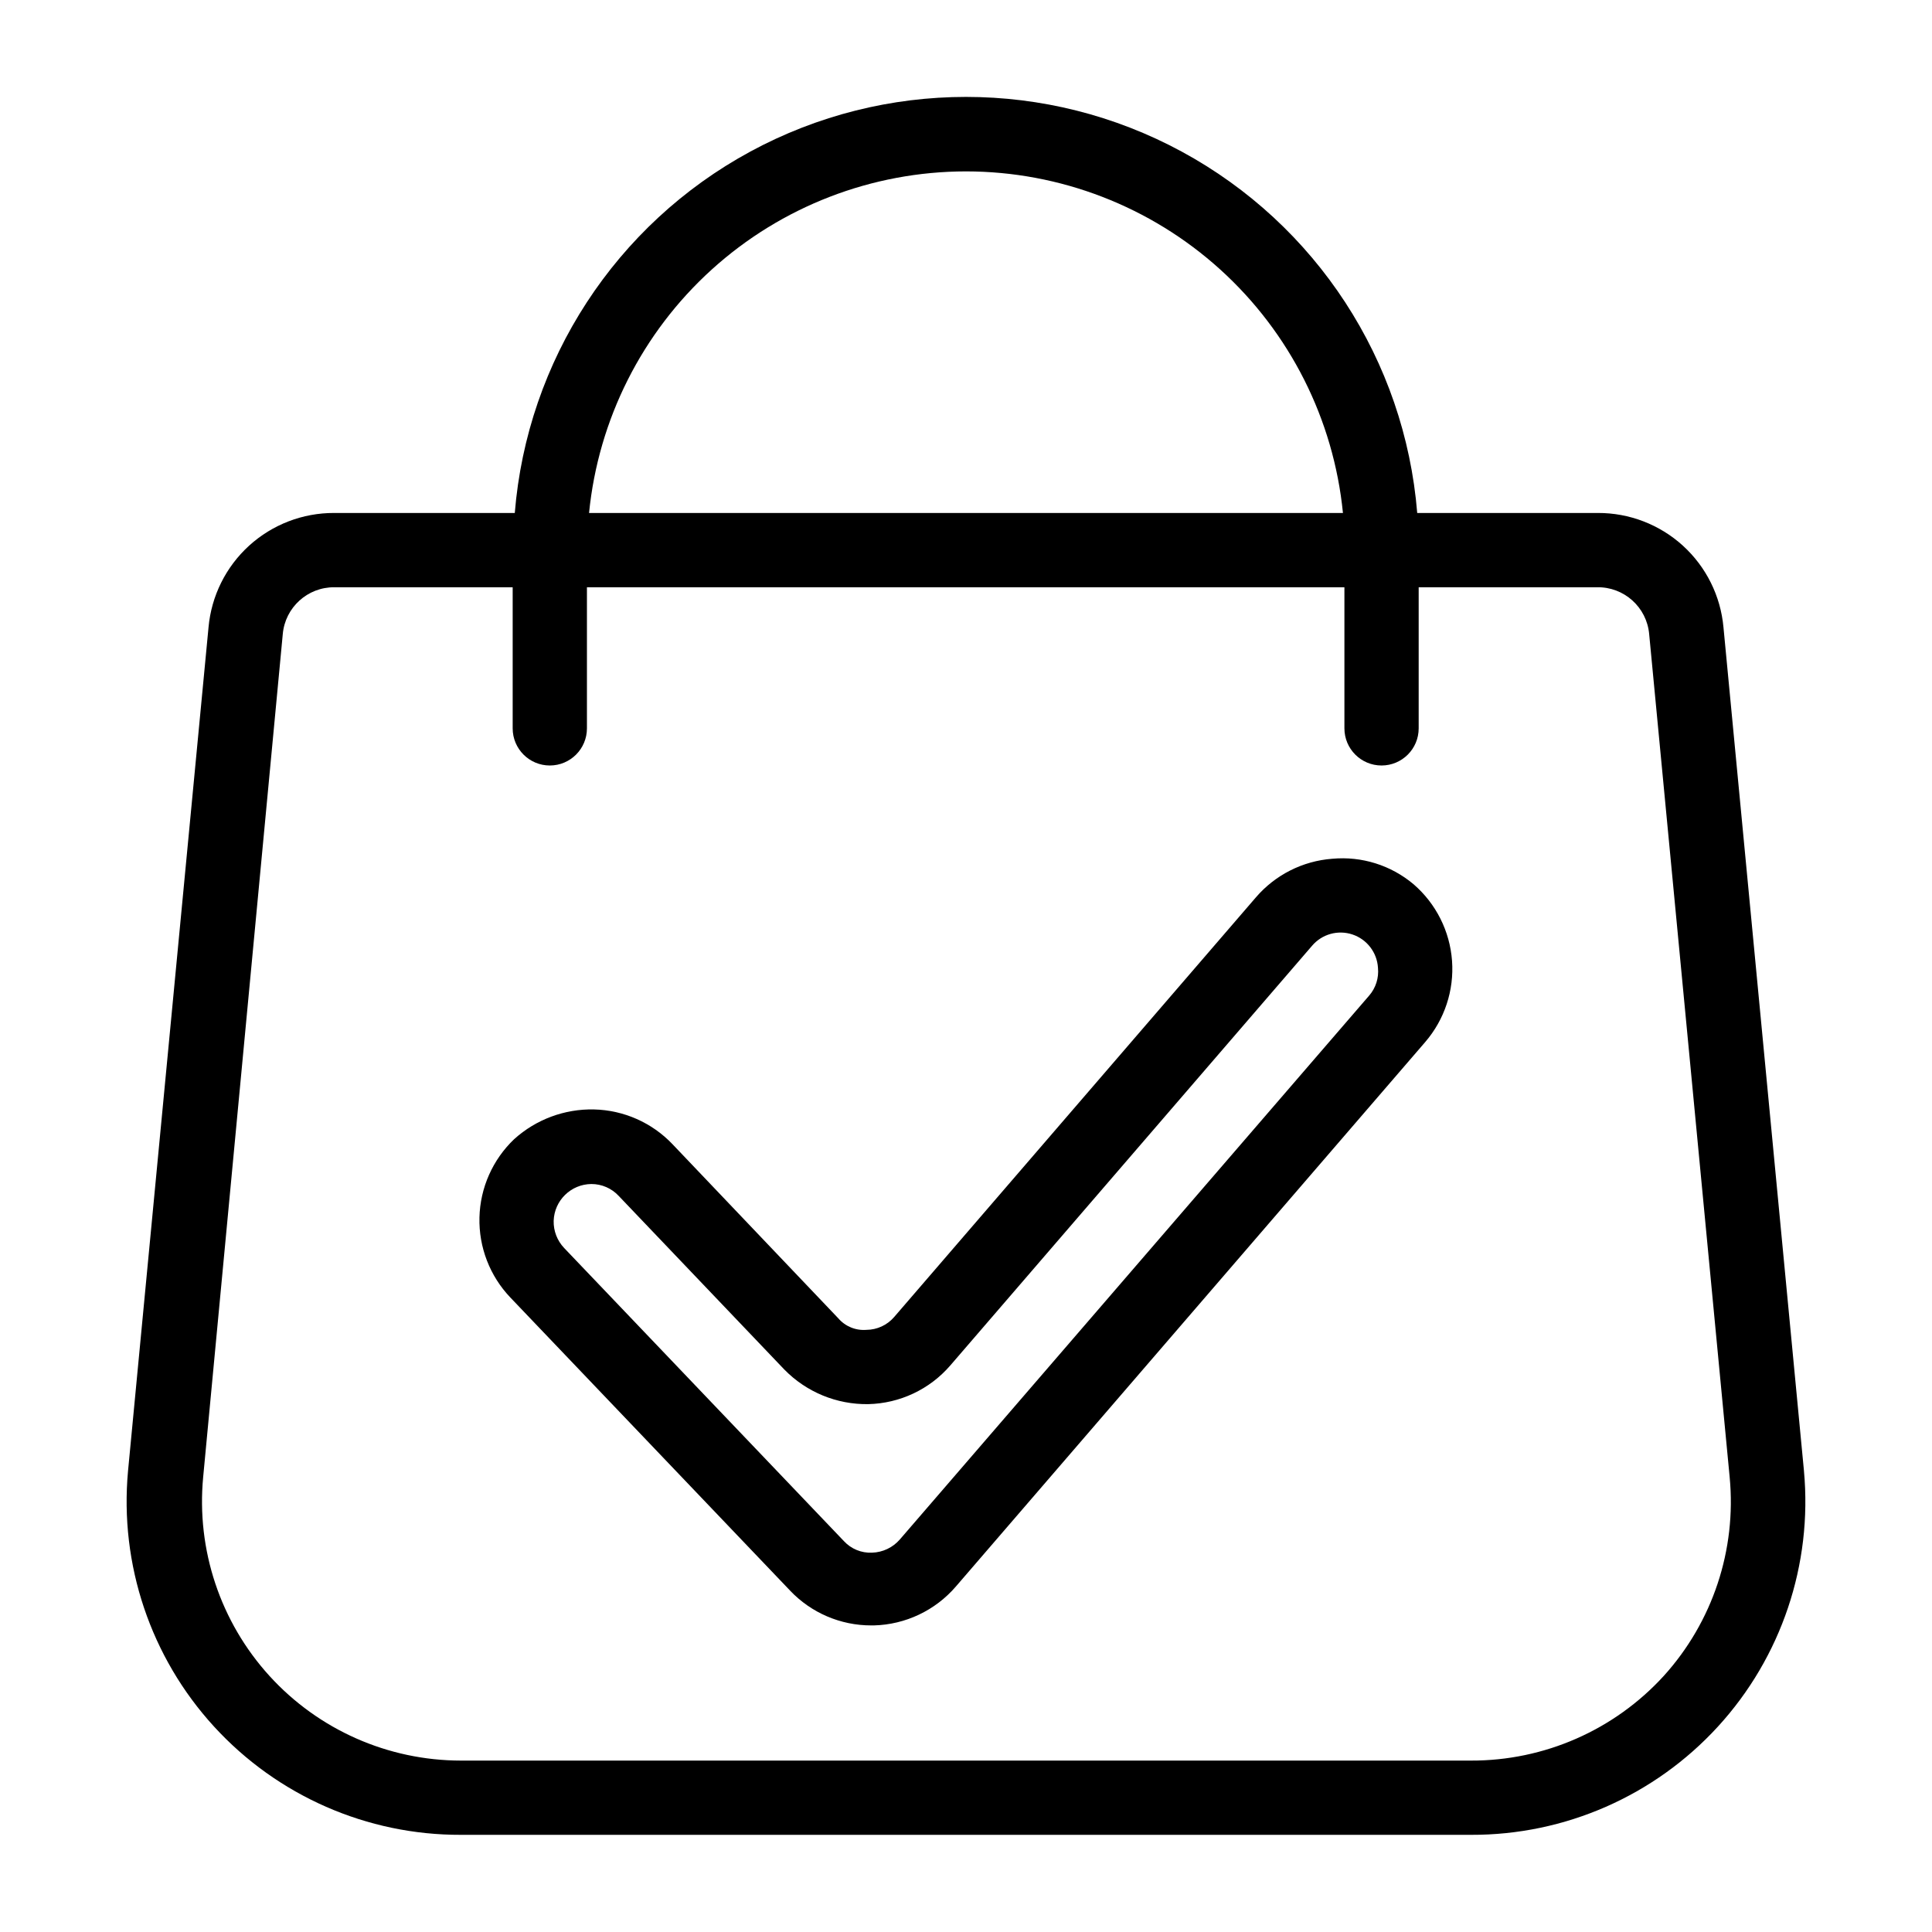
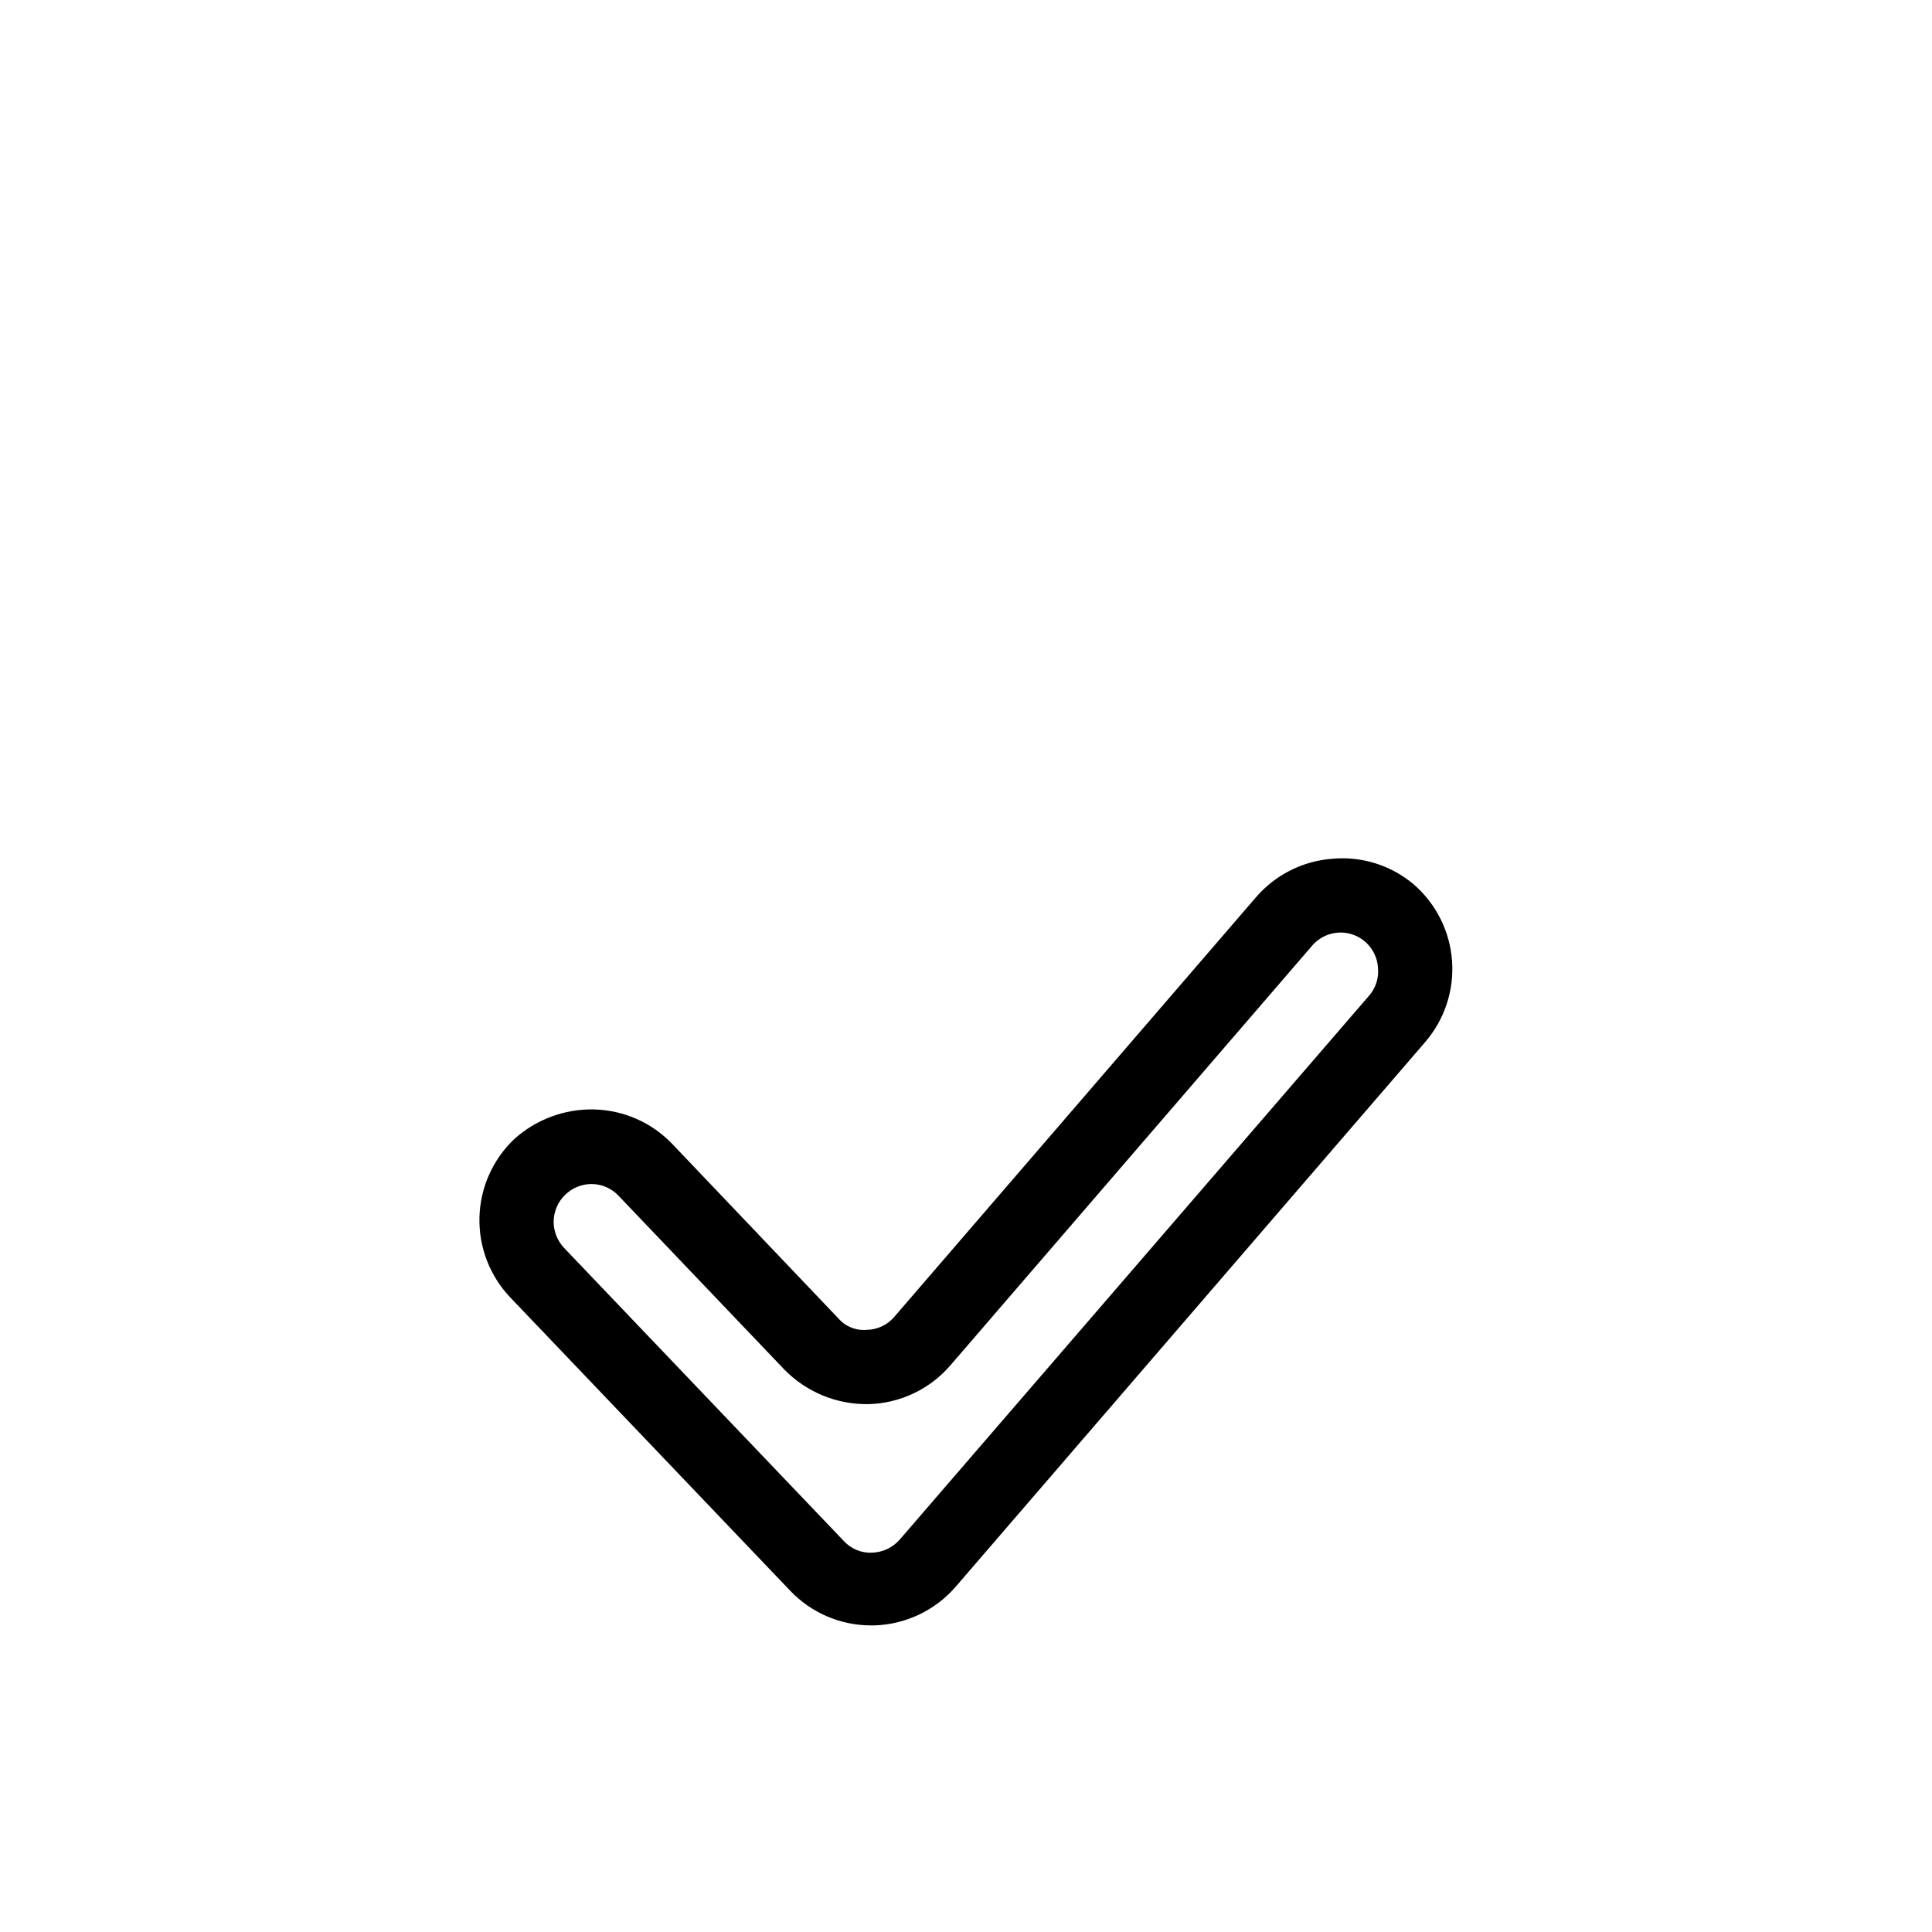
<svg xmlns="http://www.w3.org/2000/svg" fill="#000000" width="800px" height="800px" version="1.1" viewBox="144 144 512 512">
  <g>
-     <path d="m622.07 533.82-21.332-223.57c-0.75-8.305-4.586-16.023-10.75-21.637-6.164-5.609-14.211-8.703-22.547-8.672h-47.863c-3.281-40.422-26.762-76.445-62.418-95.77-35.656-19.32-78.66-19.32-114.32 0-35.652 19.324-59.137 55.348-62.418 95.77h-47.859c-8.34-0.031-16.383 3.062-22.551 8.672-6.164 5.613-10 13.332-10.75 21.637l-21.332 223.57c-2.285 24.781 5.988 49.375 22.789 67.734s40.57 28.781 65.457 28.695h267.65c24.887 0.086 48.652-10.336 65.453-28.695 16.801-18.359 25.074-42.953 22.789-67.734zm-222.07-344.4c24.91 0.016 48.93 9.285 67.391 26.016s30.043 39.723 32.504 64.512h-199.79c2.461-24.789 14.047-47.781 32.508-64.512 18.457-16.73 42.477-26 67.391-26.016zm184.91 398.72c-13.105 14.348-31.66 22.496-51.09 22.434h-267.65c-19.328-0.004-37.758-8.152-50.766-22.445-13.004-14.297-19.383-33.41-17.566-52.652l21.098-223.41c0.617-7.086 6.586-12.504 13.699-12.438h47.23v37.395c0 5.434 4.406 9.84 9.84 9.84 5.434 0 9.84-4.406 9.84-9.84v-37.395h200.74v37.395c0 5.434 4.406 9.84 9.84 9.84s9.84-4.406 9.84-9.84v-37.395h47.23c7.176-0.148 13.234 5.289 13.855 12.438l21.332 223.41v0.004c1.836 19.23-4.508 38.344-17.473 52.664z" />
    <path d="m497.06 371.58c-7.836 0.59-15.113 4.269-20.234 10.23l-95.879 111.23c-1.84 2.129-4.508 3.363-7.32 3.383-2.844 0.234-5.625-0.906-7.481-3.07l-43.926-46.129c-5.43-5.707-12.906-9.02-20.781-9.211-7.805-0.18-15.383 2.641-21.176 7.871-5.699 5.43-9.012 12.898-9.203 20.77-0.191 7.867 2.75 15.492 8.18 21.191l74.156 77.695h-0.004c5.598 5.891 13.367 9.219 21.492 9.211h0.707c8.375-0.219 16.266-3.965 21.727-10.312l124.38-144.29c5.125-5.957 7.684-13.699 7.106-21.535-0.574-7.836-4.234-15.125-10.176-20.266-5.992-5.055-13.762-7.492-21.566-6.769zm9.758 36.289-124.38 144.14c-1.855 2.121-4.508 3.375-7.324 3.465-2.824 0.137-5.562-0.988-7.477-3.07l-74.156-77.695v-0.004c-1.824-1.93-2.816-4.504-2.754-7.164 0.168-5.41 4.586-9.719 9.996-9.762 2.75-0.004 5.375 1.137 7.242 3.152l43.926 46.051h0.004c5.836 5.953 13.859 9.254 22.195 9.129 8.363-0.188 16.258-3.902 21.73-10.23l95.879-111.23c2.621-3.098 6.863-4.289 10.711-3.004 3.848 1.281 6.527 4.781 6.766 8.832 0.27 2.684-0.586 5.363-2.363 7.398z" />
  </g>
</svg>